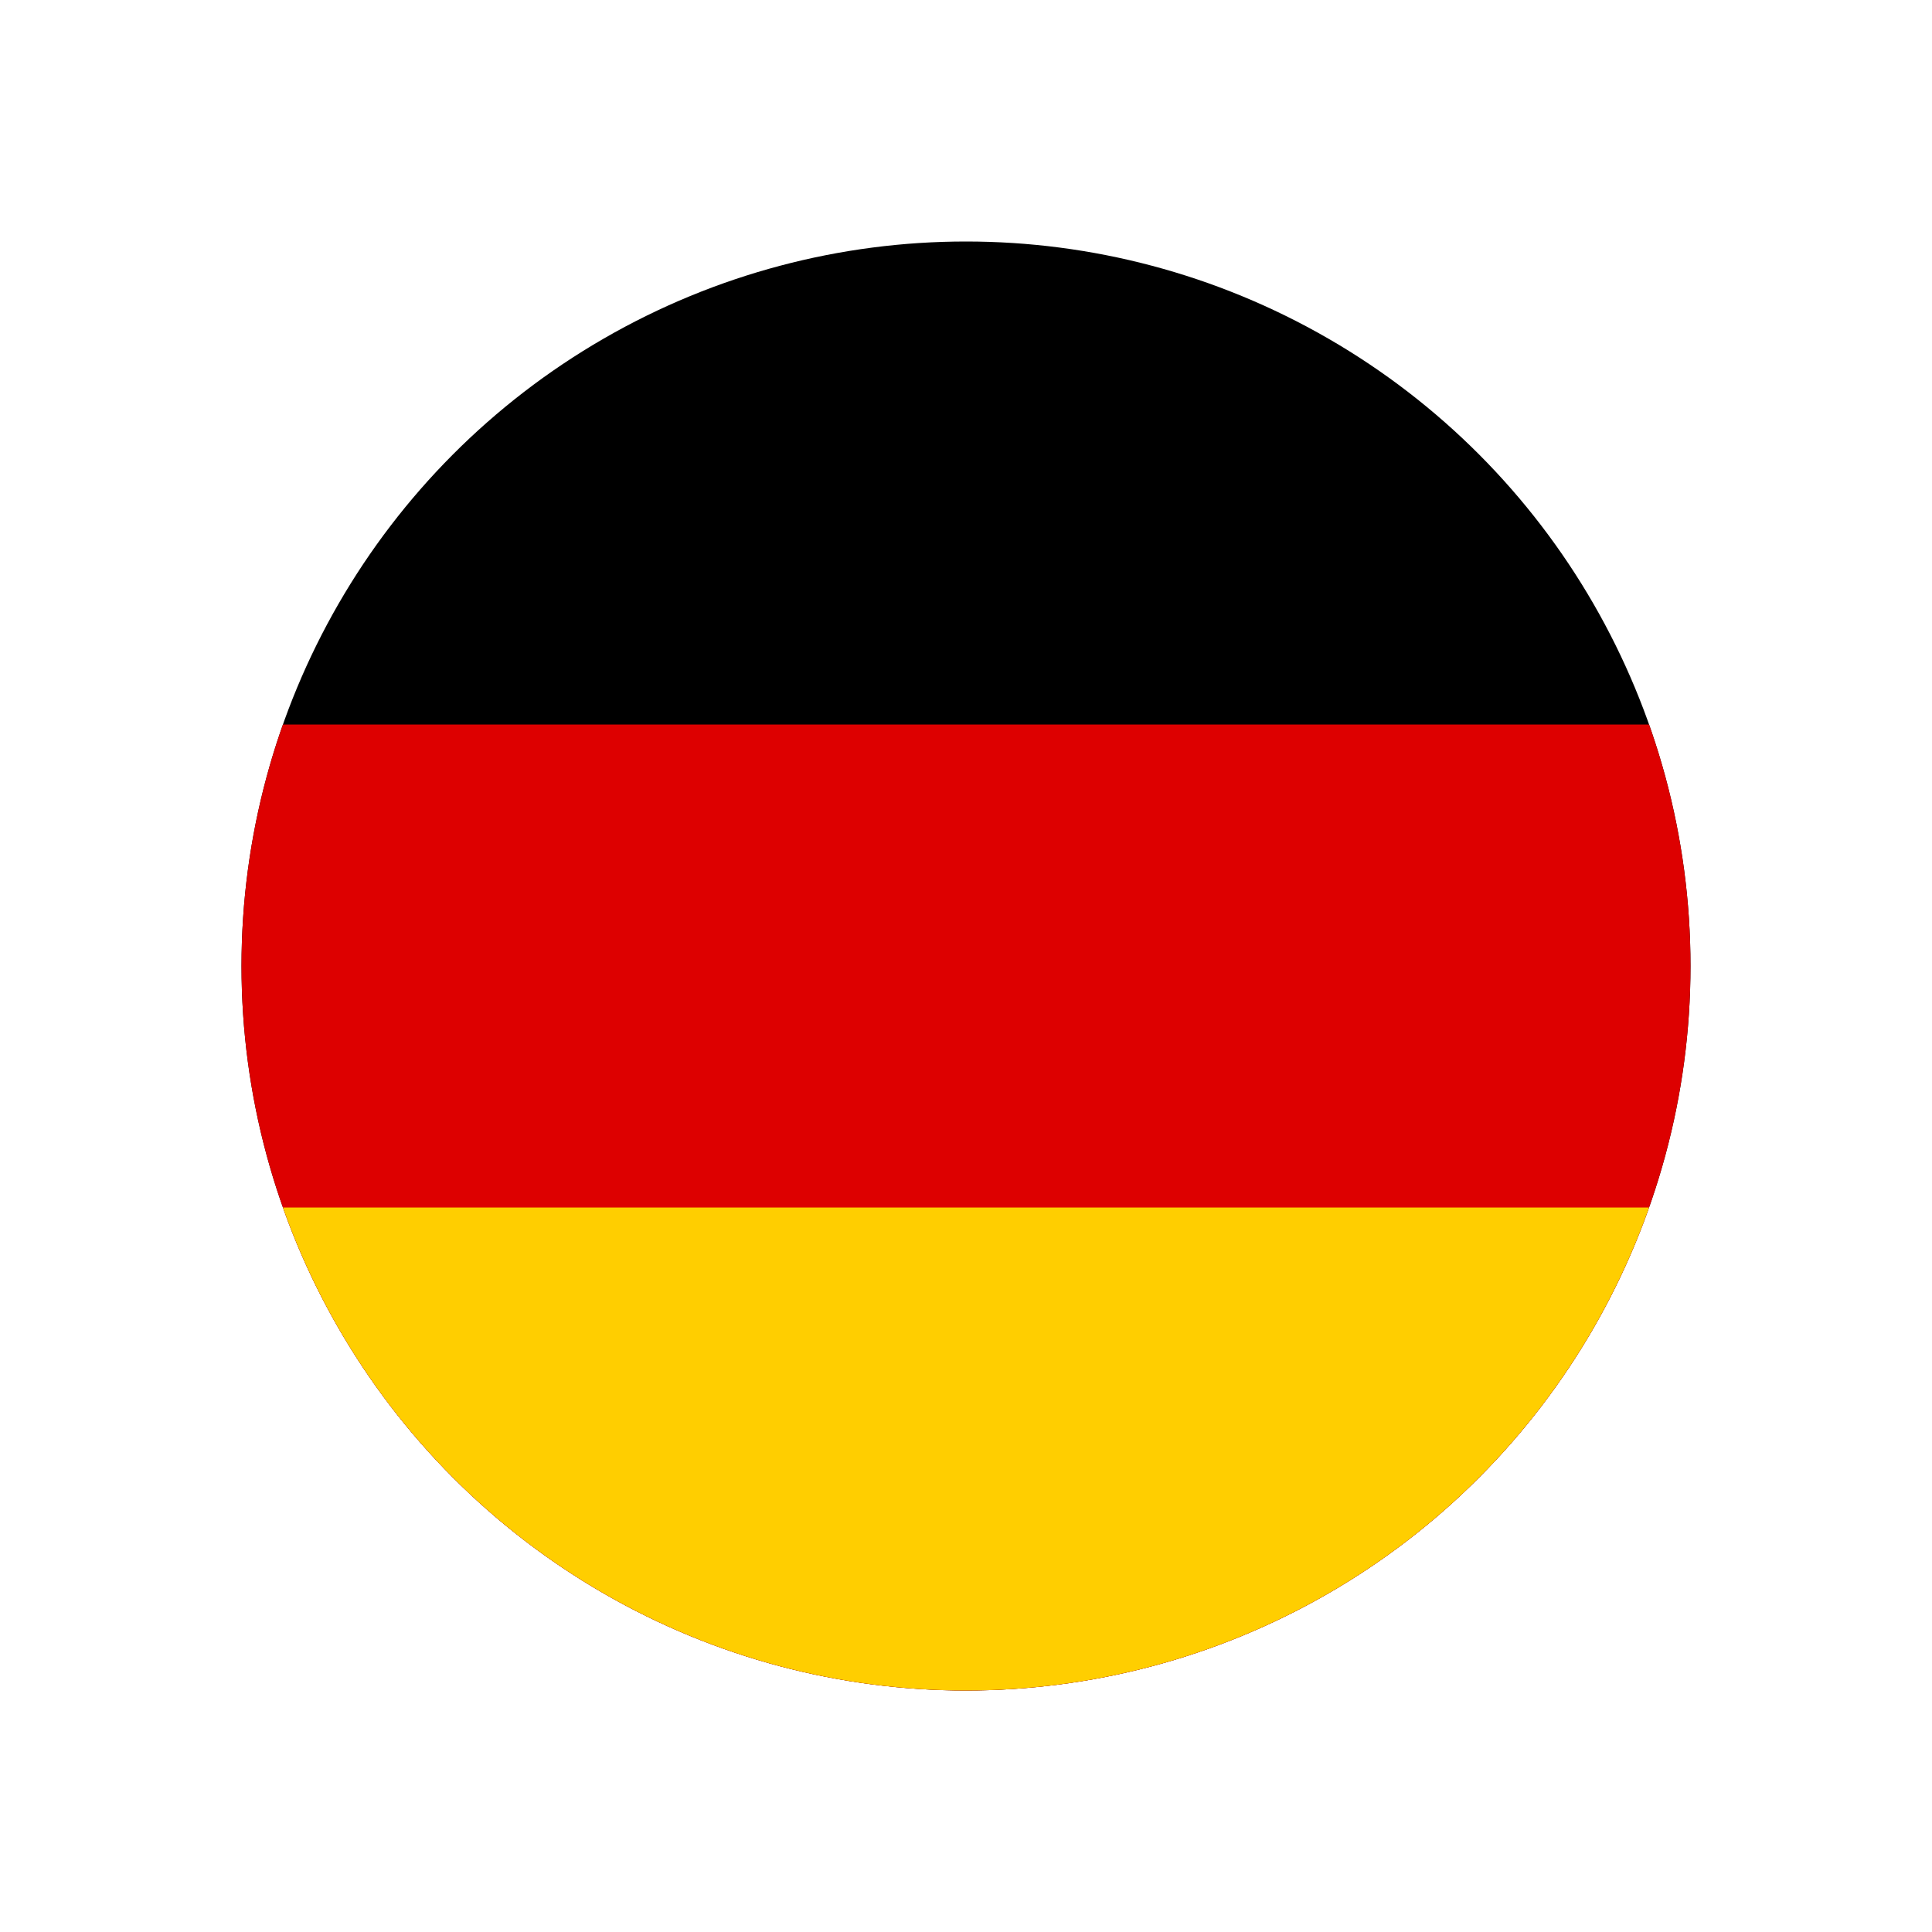
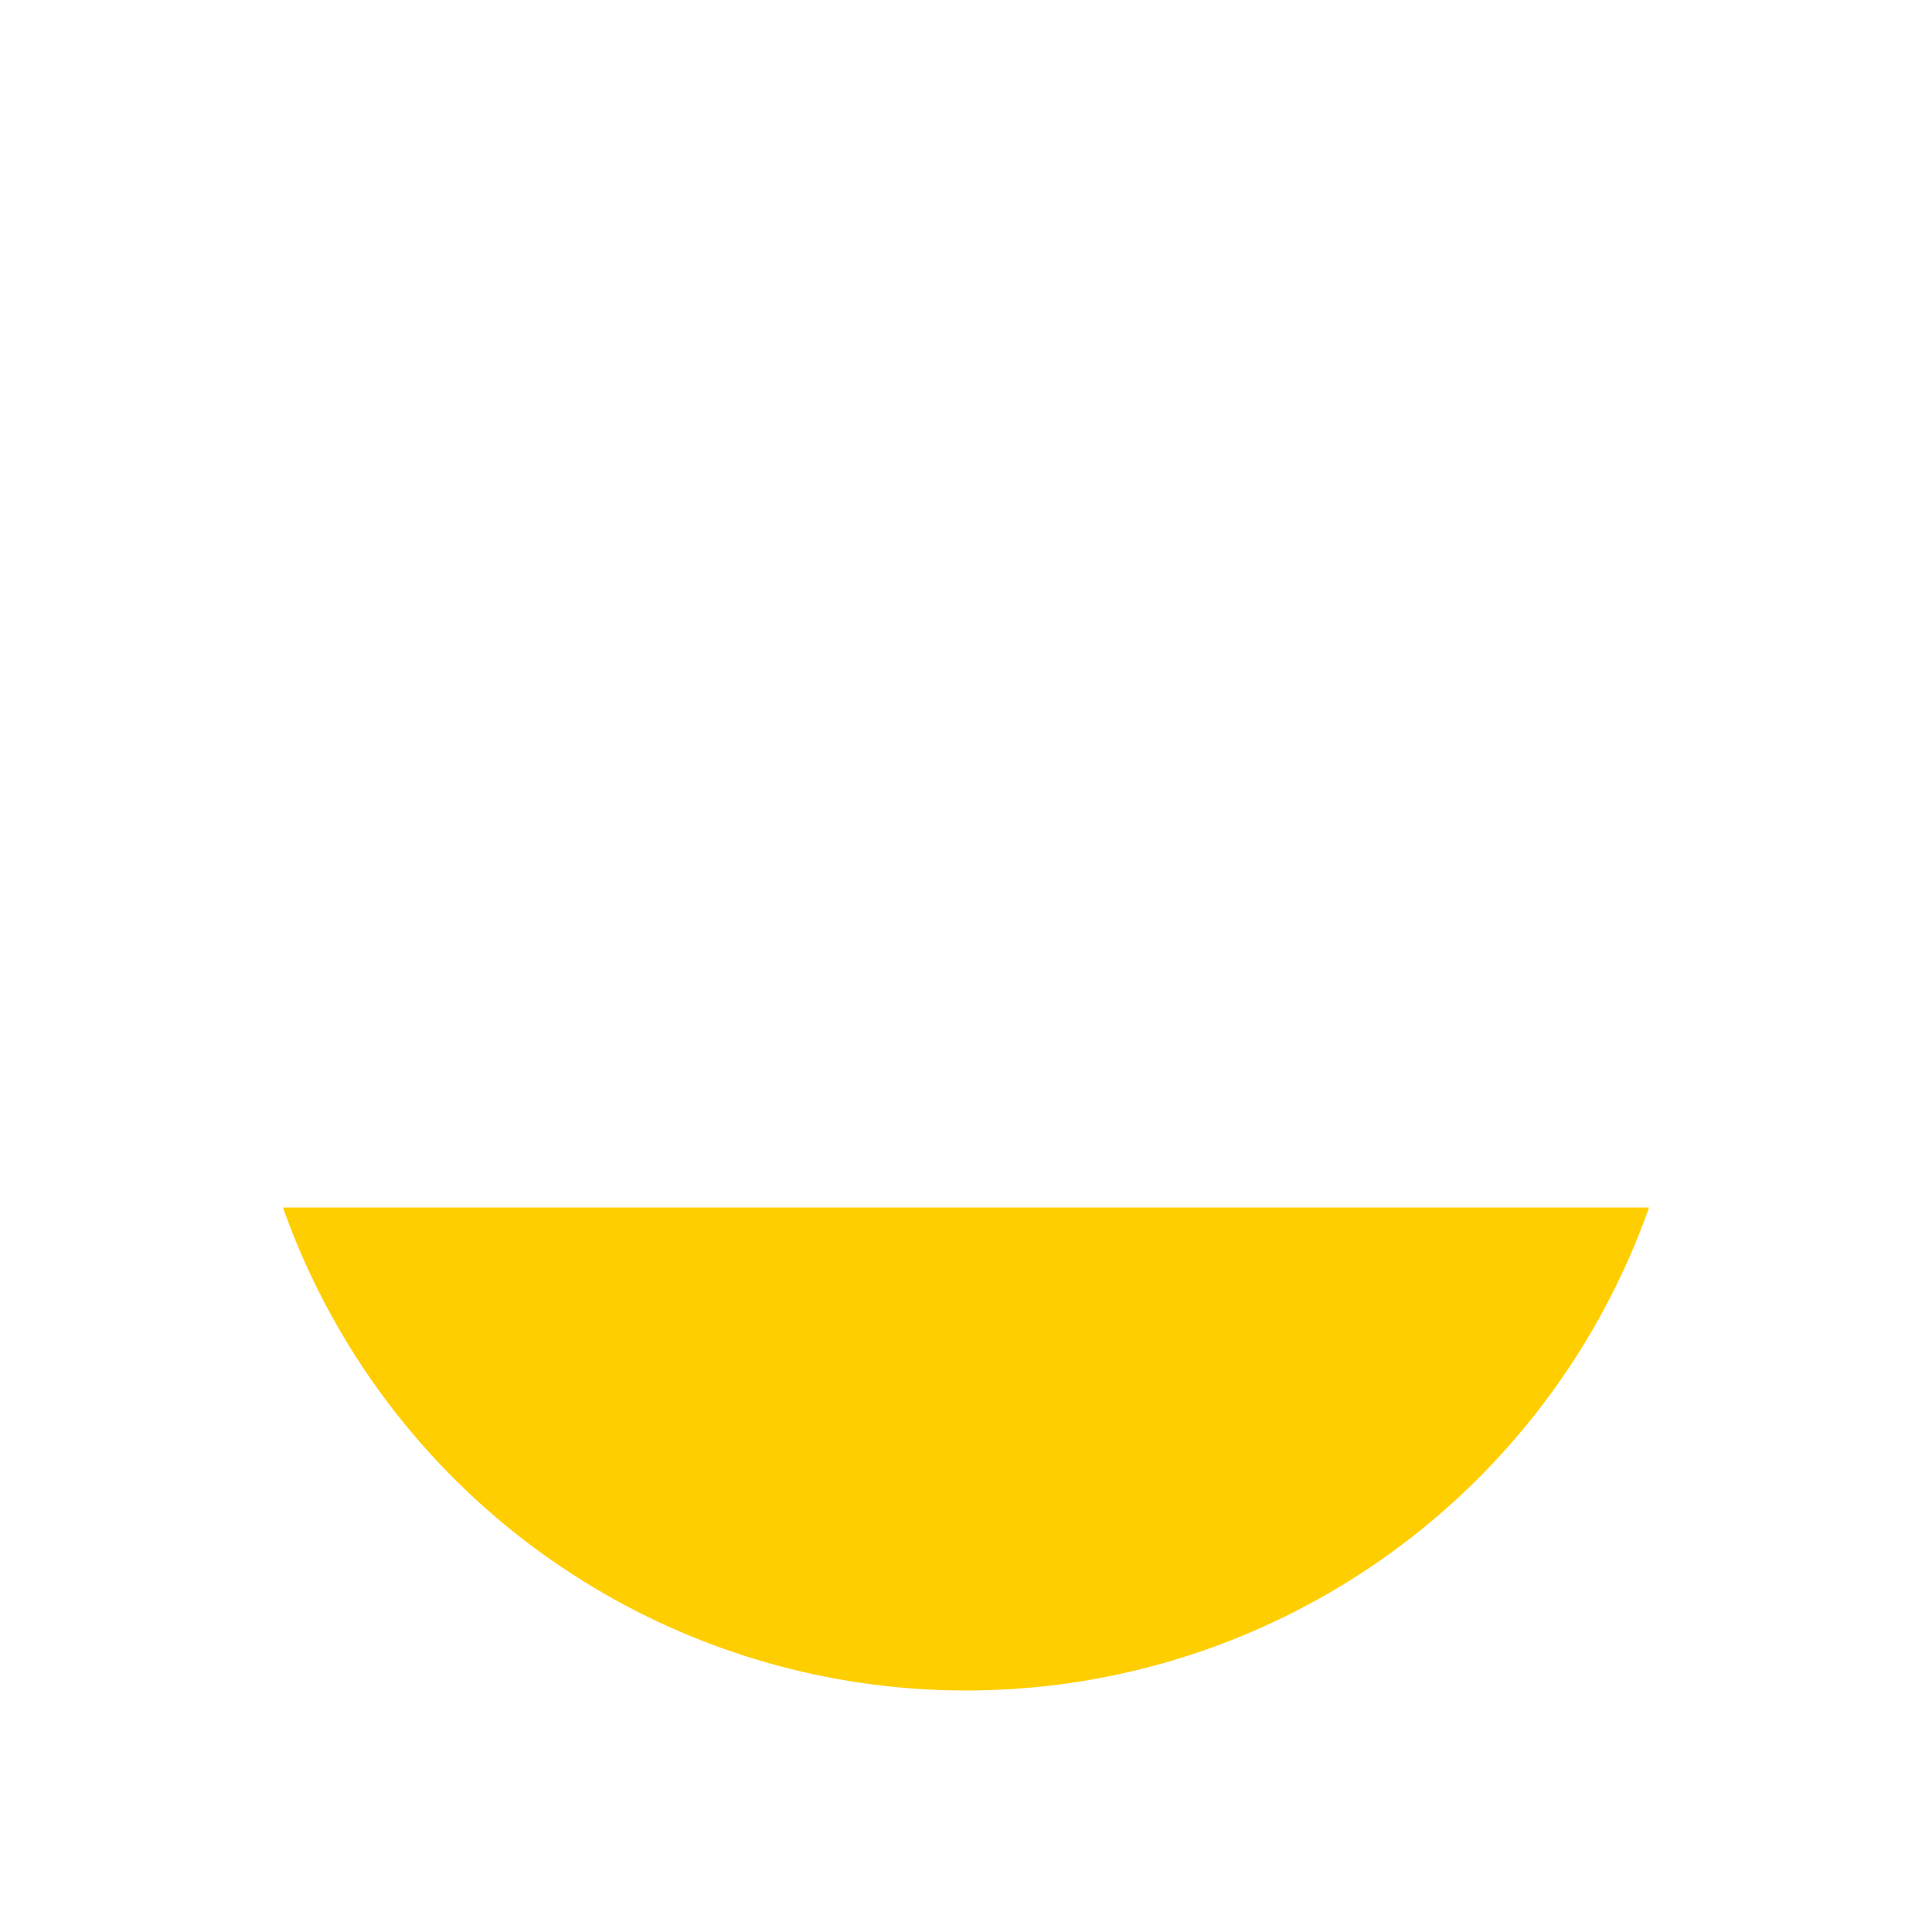
<svg xmlns="http://www.w3.org/2000/svg" viewBox="0 0 800 800" version="1.1" id="Layer_1">
  <defs>
    <style>
      .st0 {
        fill: none;
      }

      .st1 {
        fill: #ffce00;
      }

      .st2 {
        fill: #d00;
      }

      .st3 {
        clip-path: url(#clippath);
      }
    </style>
    <clipPath id="clippath">
      <circle r="300" cy="400" cx="400" class="st0" />
    </clipPath>
  </defs>
  <g class="st3">
    <g>
-       <path d="M-100,100h1000v600H-100V100Z" />
-       <path d="M-100,300h1000v400H-100v-400Z" class="st2" />
+       <path d="M-100,100h1000v600V100Z" />
      <path d="M-100,500h1000v200H-100v-200Z" class="st1" />
    </g>
  </g>
</svg>